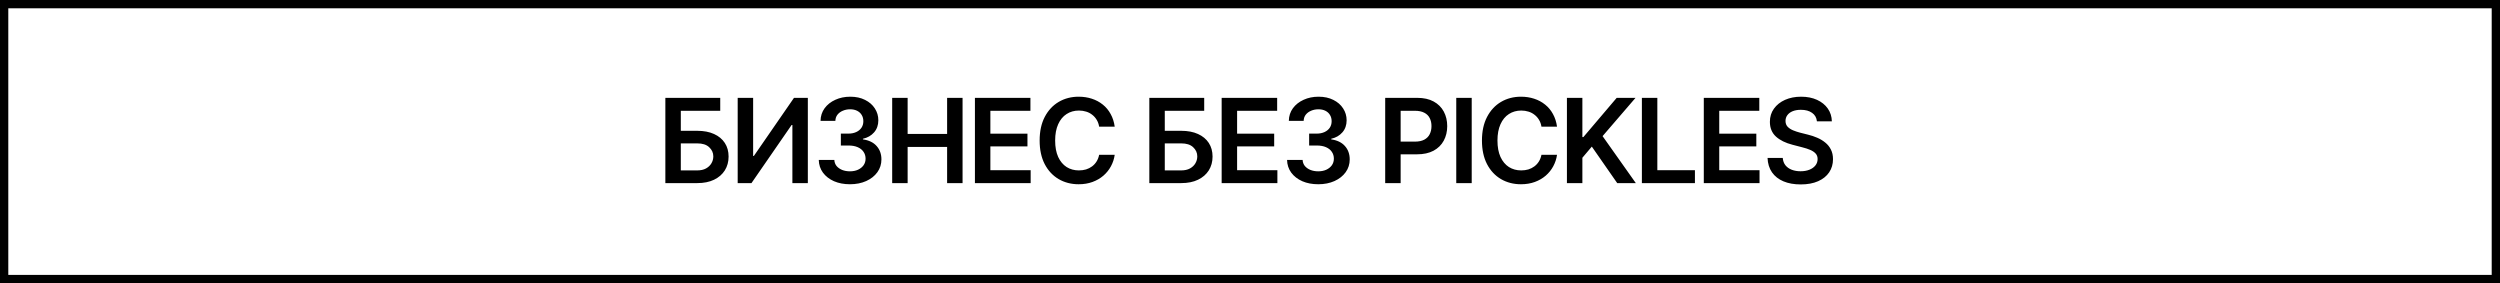
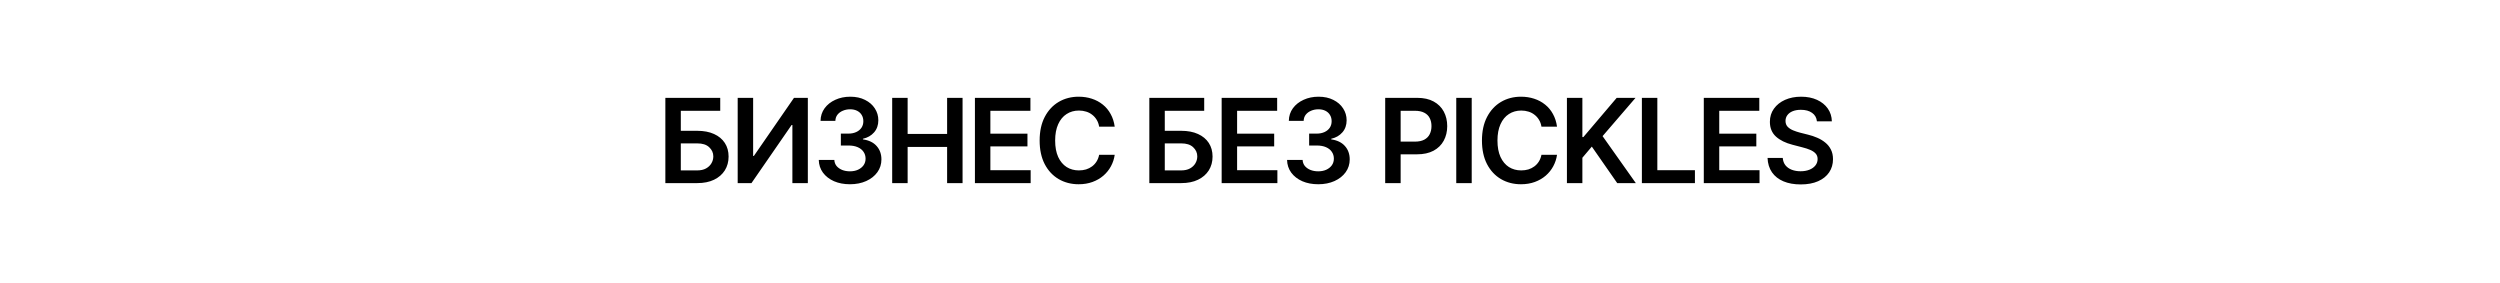
<svg xmlns="http://www.w3.org/2000/svg" width="512" height="58" viewBox="0 0 512 58" fill="none">
-   <rect x="0.85" y="0.85" width="510.3" height="56.3" stroke="black" stroke-width="1.7" />
  <path d="M136.266 37.5V20.039H147.504V22.688H139.43V26.789H142.793C144.137 26.789 145.285 27.008 146.238 27.445C147.191 27.875 147.926 28.484 148.441 29.273C148.957 30.062 149.215 30.992 149.215 32.062C149.215 33.133 148.957 34.078 148.441 34.898C147.926 35.711 147.191 36.348 146.238 36.809C145.285 37.27 144.137 37.5 142.793 37.5H136.266ZM139.43 34.898H142.793C143.504 34.898 144.102 34.766 144.586 34.5C145.07 34.234 145.441 33.883 145.699 33.445C145.957 33.008 146.086 32.535 146.086 32.027C146.086 31.293 145.801 30.664 145.23 30.141C144.668 29.617 143.855 29.359 142.793 29.367H139.43V34.898ZM151.078 20.039H154.242V31.934H154.395L162.609 20.039H165.445V37.5H162.281V25.605H162.117L153.902 37.5H151.078V20.039ZM174.07 37.734C172.844 37.734 171.754 37.527 170.801 37.113C169.848 36.691 169.094 36.105 168.539 35.355C167.992 34.605 167.707 33.738 167.684 32.754H170.871C170.895 33.23 171.047 33.645 171.328 33.996C171.617 34.34 172 34.609 172.477 34.805C172.953 34.992 173.484 35.086 174.07 35.086C174.695 35.086 175.246 34.977 175.723 34.758C176.207 34.531 176.586 34.227 176.859 33.844C177.133 33.453 177.27 33.004 177.27 32.496C177.27 31.965 177.129 31.496 176.848 31.09C176.574 30.684 176.176 30.367 175.652 30.141C175.129 29.914 174.5 29.801 173.766 29.801H172.207V27.363H173.766C174.359 27.363 174.887 27.258 175.348 27.047C175.809 26.836 176.168 26.543 176.426 26.168C176.684 25.785 176.812 25.34 176.812 24.832C176.812 24.34 176.699 23.91 176.473 23.543C176.254 23.176 175.941 22.891 175.535 22.688C175.129 22.484 174.652 22.383 174.105 22.383C173.574 22.383 173.078 22.48 172.617 22.676C172.164 22.863 171.797 23.133 171.516 23.484C171.242 23.836 171.098 24.258 171.082 24.75H168.047C168.062 23.773 168.34 22.914 168.879 22.172C169.426 21.43 170.156 20.852 171.07 20.438C171.984 20.016 173.008 19.805 174.141 19.805C175.297 19.805 176.305 20.023 177.164 20.461C178.031 20.891 178.699 21.473 179.168 22.207C179.645 22.941 179.883 23.75 179.883 24.633C179.883 25.617 179.594 26.441 179.016 27.105C178.438 27.77 177.676 28.207 176.73 28.418V28.547C177.949 28.719 178.883 29.172 179.531 29.906C180.188 30.641 180.516 31.555 180.516 32.648C180.516 33.625 180.238 34.5 179.684 35.273C179.129 36.039 178.367 36.641 177.398 37.078C176.43 37.516 175.32 37.734 174.07 37.734ZM182.719 37.5V20.039H185.883V27.434H193.969V20.039H197.133V37.5H193.969V30.094H185.883V37.5H182.719ZM199.664 37.5V20.039H211.031V22.688H202.828V27.375H210.422V29.988H202.828V34.852H211.078V37.5H199.664ZM220.91 37.734C219.379 37.734 218.008 37.379 216.797 36.668C215.594 35.957 214.645 34.934 213.949 33.598C213.262 32.262 212.918 30.656 212.918 28.781C212.918 26.898 213.266 25.289 213.961 23.953C214.664 22.609 215.617 21.582 216.82 20.871C218.031 20.16 219.395 19.805 220.91 19.805C221.871 19.805 222.77 19.941 223.605 20.215C224.449 20.488 225.199 20.891 225.855 21.422C226.512 21.945 227.047 22.59 227.461 23.355C227.883 24.113 228.16 24.977 228.293 25.945H225.105C225.02 25.414 224.852 24.945 224.602 24.539C224.359 24.133 224.055 23.789 223.688 23.508C223.328 23.219 222.918 23.004 222.457 22.863C221.996 22.715 221.5 22.641 220.969 22.641C220.016 22.641 219.172 22.879 218.438 23.355C217.703 23.824 217.129 24.52 216.715 25.441C216.301 26.355 216.094 27.469 216.094 28.781C216.094 30.109 216.301 31.23 216.715 32.145C217.137 33.051 217.711 33.738 218.438 34.207C219.172 34.668 220.012 34.898 220.957 34.898C221.48 34.898 221.969 34.832 222.422 34.699C222.875 34.559 223.285 34.352 223.652 34.078C224.027 33.797 224.336 33.461 224.578 33.07C224.828 32.672 225.004 32.215 225.105 31.699H228.293C228.176 32.535 227.918 33.32 227.52 34.055C227.129 34.781 226.613 35.422 225.973 35.977C225.34 36.523 224.598 36.953 223.746 37.266C222.895 37.578 221.949 37.734 220.91 37.734ZM235.383 37.5V20.039H246.621V22.688H238.547V26.789H241.91C243.254 26.789 244.402 27.008 245.355 27.445C246.309 27.875 247.043 28.484 247.559 29.273C248.074 30.062 248.332 30.992 248.332 32.062C248.332 33.133 248.074 34.078 247.559 34.898C247.043 35.711 246.309 36.348 245.355 36.809C244.402 37.27 243.254 37.5 241.91 37.5H235.383ZM238.547 34.898H241.91C242.621 34.898 243.219 34.766 243.703 34.5C244.188 34.234 244.559 33.883 244.816 33.445C245.074 33.008 245.203 32.535 245.203 32.027C245.203 31.293 244.918 30.664 244.348 30.141C243.785 29.617 242.973 29.359 241.91 29.367H238.547V34.898ZM250.195 37.5V20.039H261.562V22.688H253.359V27.375H260.953V29.988H253.359V34.852H261.609V37.5H250.195ZM269.977 37.734C268.75 37.734 267.66 37.527 266.707 37.113C265.754 36.691 265 36.105 264.445 35.355C263.898 34.605 263.613 33.738 263.59 32.754H266.777C266.801 33.23 266.953 33.645 267.234 33.996C267.523 34.34 267.906 34.609 268.383 34.805C268.859 34.992 269.391 35.086 269.977 35.086C270.602 35.086 271.152 34.977 271.629 34.758C272.113 34.531 272.492 34.227 272.766 33.844C273.039 33.453 273.176 33.004 273.176 32.496C273.176 31.965 273.035 31.496 272.754 31.09C272.48 30.684 272.082 30.367 271.559 30.141C271.035 29.914 270.406 29.801 269.672 29.801H268.113V27.363H269.672C270.266 27.363 270.793 27.258 271.254 27.047C271.715 26.836 272.074 26.543 272.332 26.168C272.59 25.785 272.719 25.34 272.719 24.832C272.719 24.34 272.605 23.91 272.379 23.543C272.16 23.176 271.848 22.891 271.441 22.688C271.035 22.484 270.559 22.383 270.012 22.383C269.48 22.383 268.984 22.48 268.523 22.676C268.07 22.863 267.703 23.133 267.422 23.484C267.148 23.836 267.004 24.258 266.988 24.75H263.953C263.969 23.773 264.246 22.914 264.785 22.172C265.332 21.43 266.062 20.852 266.977 20.438C267.891 20.016 268.914 19.805 270.047 19.805C271.203 19.805 272.211 20.023 273.07 20.461C273.938 20.891 274.605 21.473 275.074 22.207C275.551 22.941 275.789 23.75 275.789 24.633C275.789 25.617 275.5 26.441 274.922 27.105C274.344 27.77 273.582 28.207 272.637 28.418V28.547C273.855 28.719 274.789 29.172 275.438 29.906C276.094 30.641 276.422 31.555 276.422 32.648C276.422 33.625 276.145 34.5 275.59 35.273C275.035 36.039 274.273 36.641 273.305 37.078C272.336 37.516 271.227 37.734 269.977 37.734ZM283.688 37.5V20.039H290.238C291.582 20.039 292.707 20.289 293.613 20.789C294.527 21.289 295.219 21.977 295.688 22.852C296.156 23.727 296.391 24.719 296.391 25.828C296.391 26.945 296.152 27.941 295.676 28.816C295.207 29.684 294.512 30.367 293.59 30.867C292.668 31.359 291.535 31.605 290.191 31.605H285.855V29.004H289.758C290.547 29.004 291.191 28.871 291.691 28.605C292.199 28.332 292.57 27.957 292.805 27.48C293.047 26.996 293.168 26.445 293.168 25.828C293.168 25.203 293.047 24.656 292.805 24.188C292.57 23.711 292.199 23.344 291.691 23.086C291.191 22.82 290.543 22.688 289.746 22.688H286.852V37.5H283.688ZM301.406 20.039V37.5H298.242V20.039H301.406ZM311.496 37.734C309.965 37.734 308.594 37.379 307.383 36.668C306.18 35.957 305.23 34.934 304.535 33.598C303.848 32.262 303.504 30.656 303.504 28.781C303.504 26.898 303.852 25.289 304.547 23.953C305.25 22.609 306.203 21.582 307.406 20.871C308.617 20.16 309.98 19.805 311.496 19.805C312.457 19.805 313.355 19.941 314.191 20.215C315.035 20.488 315.785 20.891 316.441 21.422C317.098 21.945 317.633 22.59 318.047 23.355C318.469 24.113 318.746 24.977 318.879 25.945H315.691C315.605 25.414 315.438 24.945 315.188 24.539C314.945 24.133 314.641 23.789 314.273 23.508C313.914 23.219 313.504 23.004 313.043 22.863C312.582 22.715 312.086 22.641 311.555 22.641C310.602 22.641 309.758 22.879 309.023 23.355C308.289 23.824 307.715 24.52 307.301 25.441C306.887 26.355 306.68 27.469 306.68 28.781C306.68 30.109 306.887 31.23 307.301 32.145C307.723 33.051 308.297 33.738 309.023 34.207C309.758 34.668 310.598 34.898 311.543 34.898C312.066 34.898 312.555 34.832 313.008 34.699C313.461 34.559 313.871 34.352 314.238 34.078C314.613 33.797 314.922 33.461 315.164 33.07C315.414 32.672 315.59 32.215 315.691 31.699H318.879C318.762 32.535 318.504 33.32 318.105 34.055C317.715 34.781 317.199 35.422 316.559 35.977C315.926 36.523 315.184 36.953 314.332 37.266C313.48 37.578 312.535 37.734 311.496 37.734ZM320.906 37.5V20.039H324.07V28.066H324.281L331.102 20.039H334.957L328.207 27.879L335.016 37.5H331.207L326.004 30.023L324.07 32.309V37.5H320.906ZM336.258 37.5V20.039H339.422V34.852H347.121V37.5H336.258ZM348.938 37.5V20.039H360.305V22.688H352.102V27.375H359.695V29.988H352.102V34.852H360.352V37.5H348.938ZM368.789 37.77C367.43 37.77 366.25 37.559 365.25 37.137C364.25 36.715 363.469 36.102 362.906 35.297C362.344 34.484 362.039 33.5 361.992 32.344H365.109C365.156 32.953 365.344 33.461 365.672 33.867C366 34.266 366.43 34.566 366.961 34.77C367.5 34.973 368.098 35.074 368.754 35.074C369.441 35.074 370.047 34.969 370.57 34.758C371.094 34.547 371.504 34.254 371.801 33.879C372.098 33.504 372.246 33.066 372.246 32.566C372.246 32.113 372.113 31.742 371.848 31.453C371.582 31.156 371.215 30.906 370.746 30.703C370.277 30.5 369.727 30.32 369.094 30.164L367.113 29.648C365.676 29.281 364.543 28.723 363.715 27.973C362.887 27.215 362.473 26.207 362.473 24.949C362.473 23.918 362.75 23.02 363.305 22.254C363.859 21.48 364.617 20.879 365.578 20.449C366.547 20.02 367.641 19.805 368.859 19.805C370.102 19.805 371.191 20.02 372.129 20.449C373.066 20.879 373.801 21.473 374.332 22.23C374.863 22.988 375.141 23.859 375.164 24.844H372.105C372.027 24.094 371.695 23.516 371.109 23.109C370.531 22.695 369.77 22.488 368.824 22.488C368.168 22.488 367.602 22.586 367.125 22.781C366.656 22.977 366.297 23.246 366.047 23.59C365.797 23.934 365.672 24.324 365.672 24.762C365.672 25.246 365.816 25.645 366.105 25.957C366.402 26.262 366.777 26.508 367.23 26.695C367.691 26.883 368.16 27.039 368.637 27.164L370.266 27.574C370.922 27.73 371.555 27.941 372.164 28.207C372.773 28.465 373.32 28.793 373.805 29.191C374.297 29.582 374.684 30.059 374.965 30.621C375.254 31.184 375.398 31.844 375.398 32.602C375.398 33.617 375.137 34.516 374.613 35.297C374.09 36.07 373.336 36.676 372.352 37.113C371.367 37.551 370.18 37.77 368.789 37.77Z" fill="black" />
</svg>